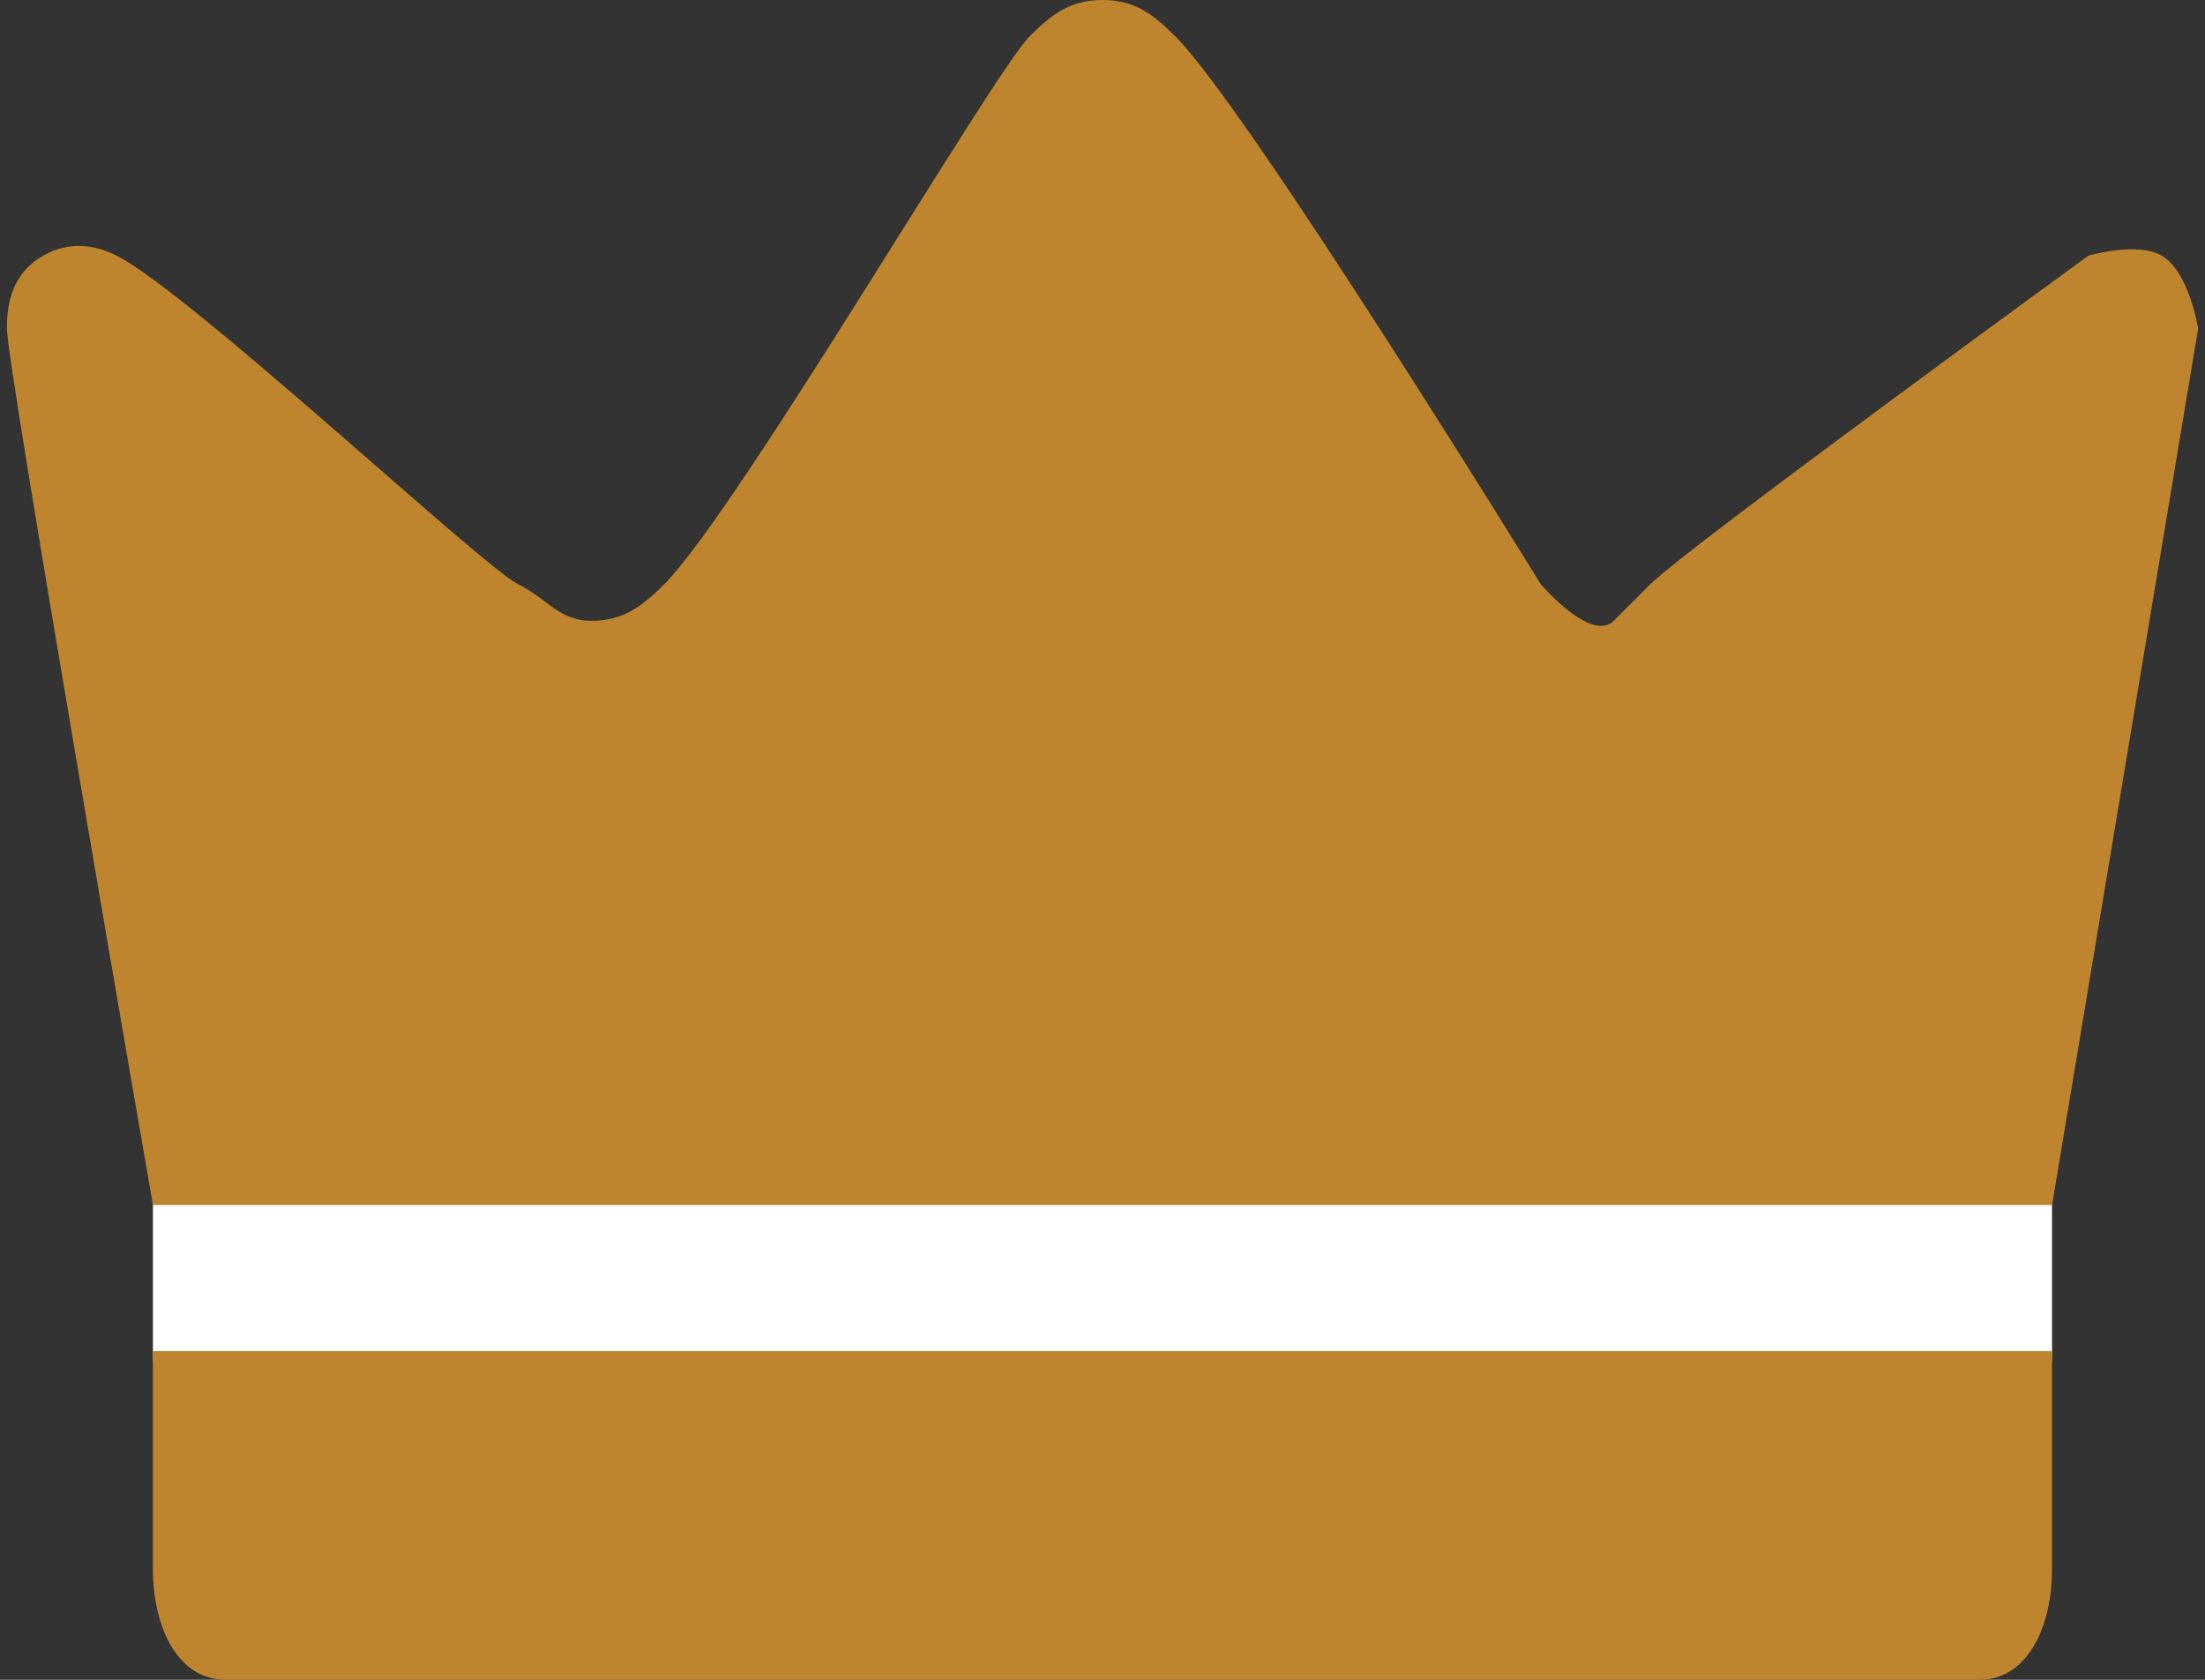
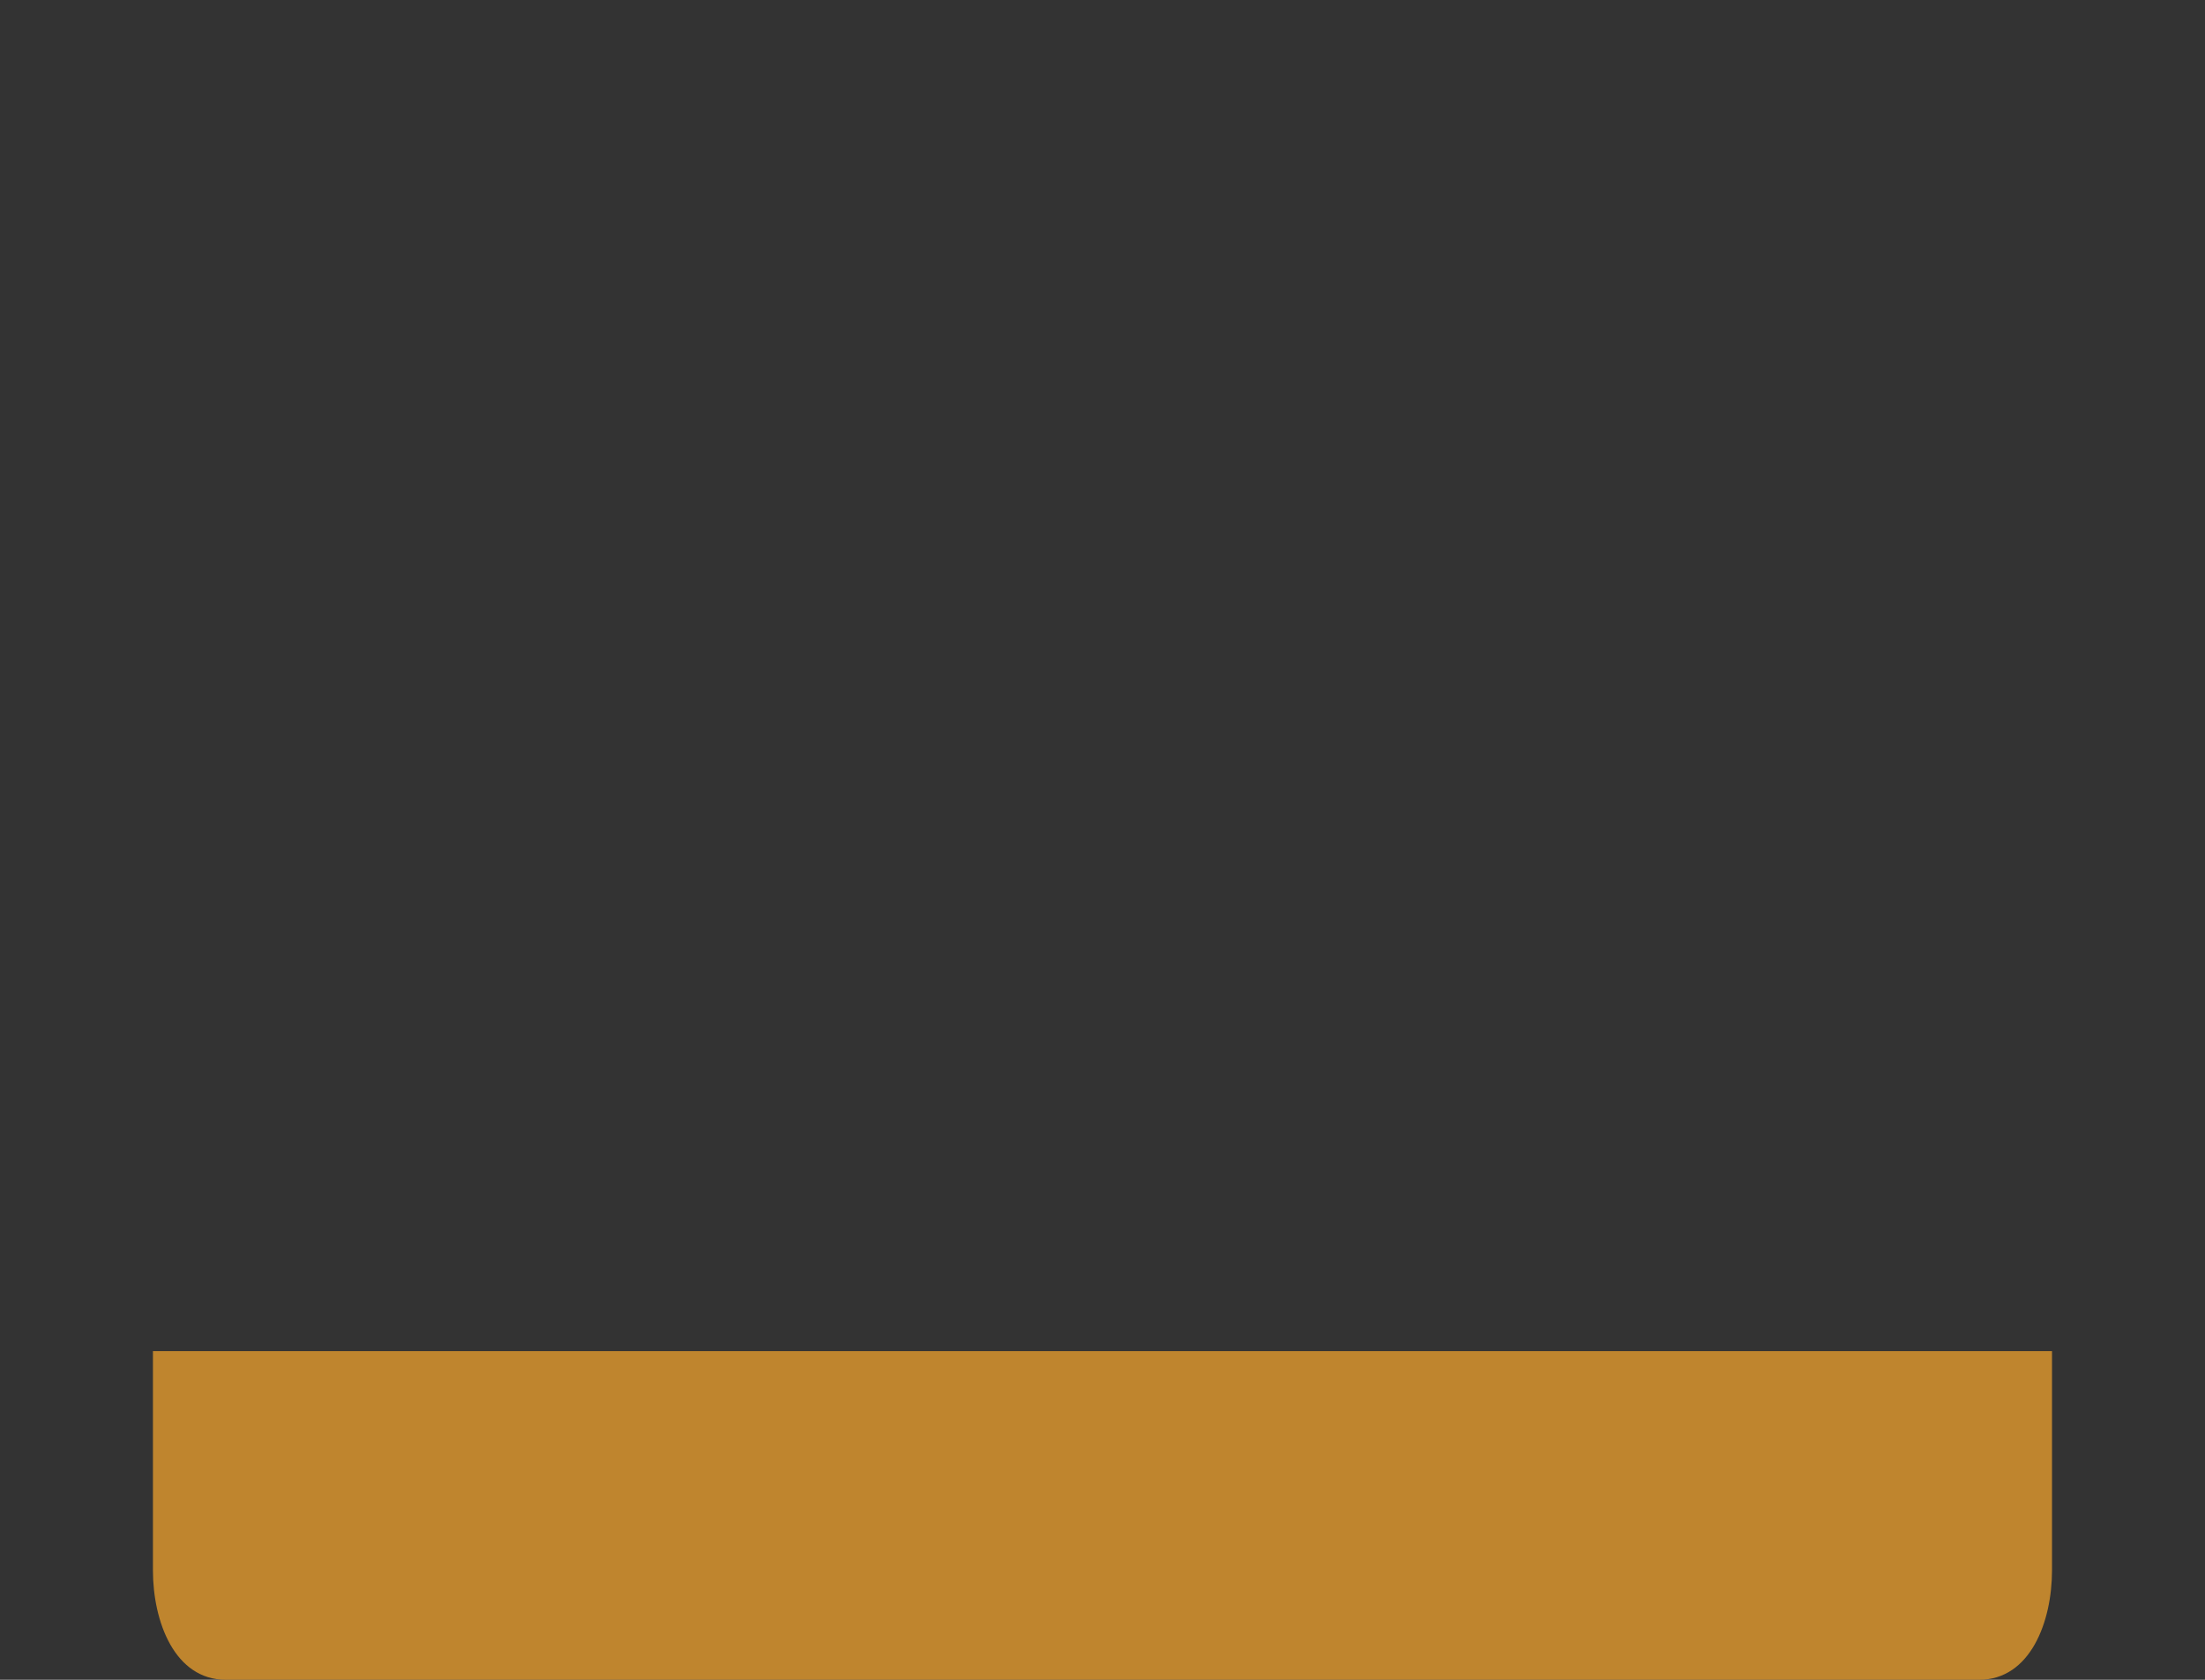
<svg xmlns="http://www.w3.org/2000/svg" width="42" height="32" viewBox="0 0 42 32" fill="none">
  <rect x="0" y="0" width="42" height="32" fill="#333333" stroke="none" />
-   <path d="M39.086 21.564H2.913V25.738C2.913 26.718 3.325 27.825 4.304 27.825H37.695C38.675 27.825 39.086 26.718 39.086 25.738V21.564Z" fill="white" />
-   <path d="M39.087 22.956H2.913C2.913 22.956 0.131 6.956 0.131 6.261C0.131 5.653 0.299 5.171 0.826 4.869C1.298 4.6 1.778 4.649 2.218 4.869C3.609 5.565 9.174 10.782 9.87 11.13C10.435 11.413 10.653 11.826 11.261 11.826C11.868 11.826 12.223 11.56 12.652 11.13C14.043 9.739 18.913 1.391 19.609 0.696C20.038 0.266 20.392 0 21 0C21.608 0 21.962 0.266 22.391 0.696C23.782 2.087 29.348 11.13 29.348 11.13C29.348 11.13 30.309 12.255 30.739 11.826C31.434 11.13 30.739 11.826 31.435 11.13C32.13 10.435 39.782 4.869 39.782 4.869C39.782 4.869 40.702 4.6 41.173 4.869C41.701 5.171 41.869 6.261 41.869 6.261L39.087 22.956Z" fill="#BF852E" />
  <path d="M39.086 25.739H2.913V29.913C2.913 30.892 3.325 32 4.304 32H37.695C38.675 32 39.086 30.892 39.086 29.913V25.739Z" fill="#BF852E" />
</svg>